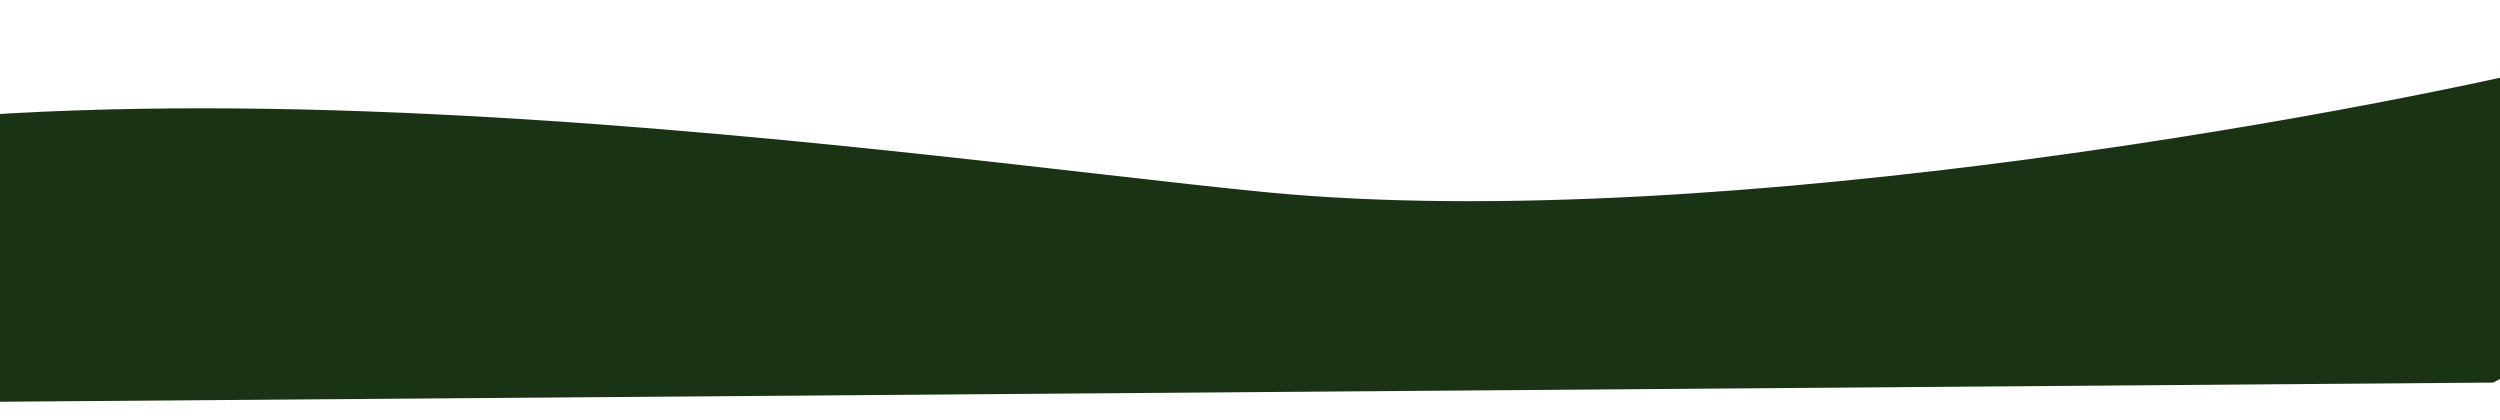
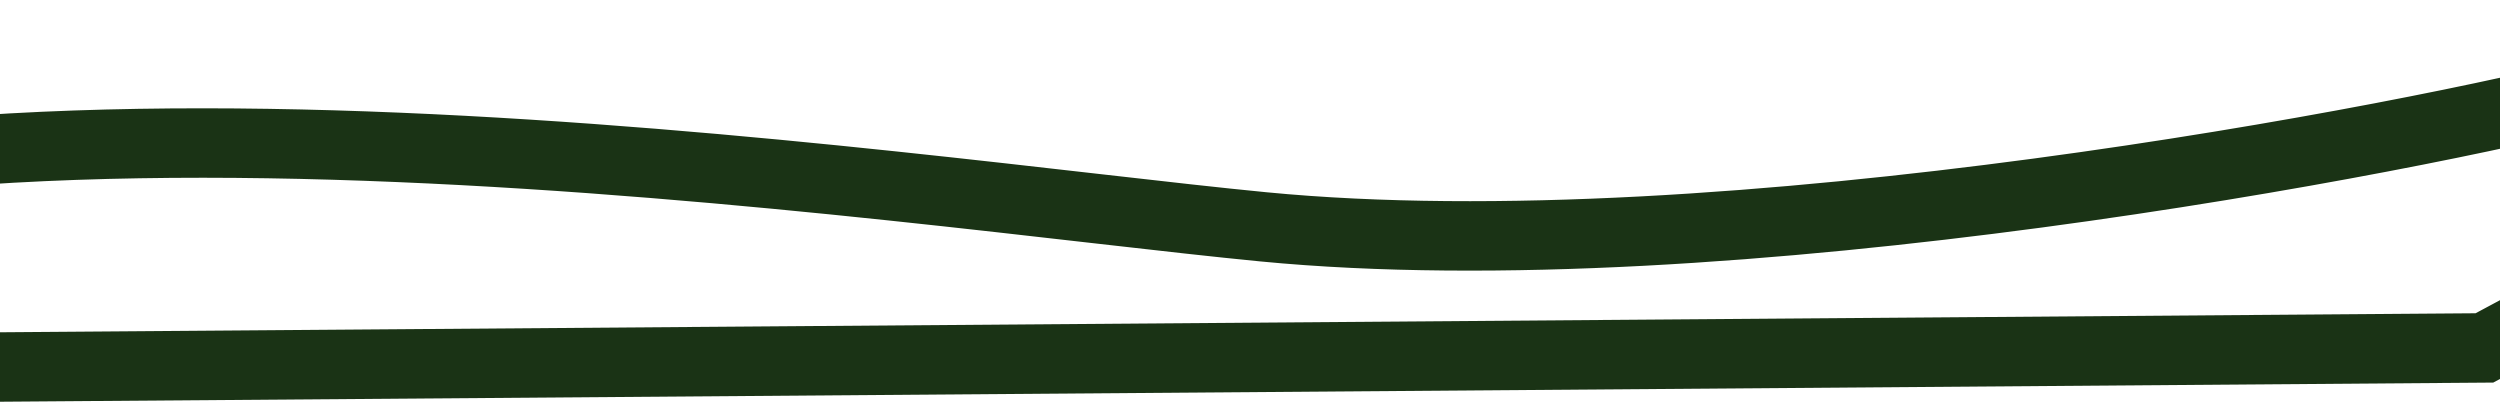
<svg xmlns="http://www.w3.org/2000/svg" width="1440" height="242" viewBox="0 0 1440 242" fill="none">
-   <path d="M-303.893 88.497C-259.758 100.952 -242.45 114.023 -240.317 126.011C36.801 34.931 532.992 111.771 727.551 130.642C994.667 156.55 1392.35 79.396 1499.34 51.34L1615 101.836L1431.02 200.4L-339.952 214.009C-357.985 243.705 -692.048 188.183 -354.159 75.881C-351.283 74.925 -348.513 73.982 -345.845 73.051C-363.598 61.885 -331.24 58.298 -306.225 56.594C-303.461 55.145 -300.989 53.74 -298.789 52.379C-300.365 52.246 -302.06 52.107 -303.879 51.961C-425.161 9.388 -230.396 10.042 -298.789 52.379C-267.016 55.05 -283.623 55.053 -306.225 56.594C-315.726 61.571 -328.671 67.058 -345.845 73.051C-339.395 77.108 -326.329 82.165 -303.893 88.497Z" fill="#1A3315" />
  <path d="M-303.879 51.961C-210.044 59.498 -446.644 48.212 -303.893 88.497C-118.368 140.853 -406.878 204.09 -303.918 151.997C-46.801 21.908 517.001 110.22 727.551 130.642C994.667 156.55 1392.35 79.396 1499.34 51.34L1615 101.836L1431.02 200.4L-339.952 214.009C-357.985 243.705 -692.048 188.183 -354.159 75.881C-160.021 11.357 -444.556 2.579 -303.879 51.961ZM-303.879 51.961C-409.881 43.447 -172.204 106.527 -303.879 51.961Z" stroke="#1A3315" stroke-width="40" />
</svg>